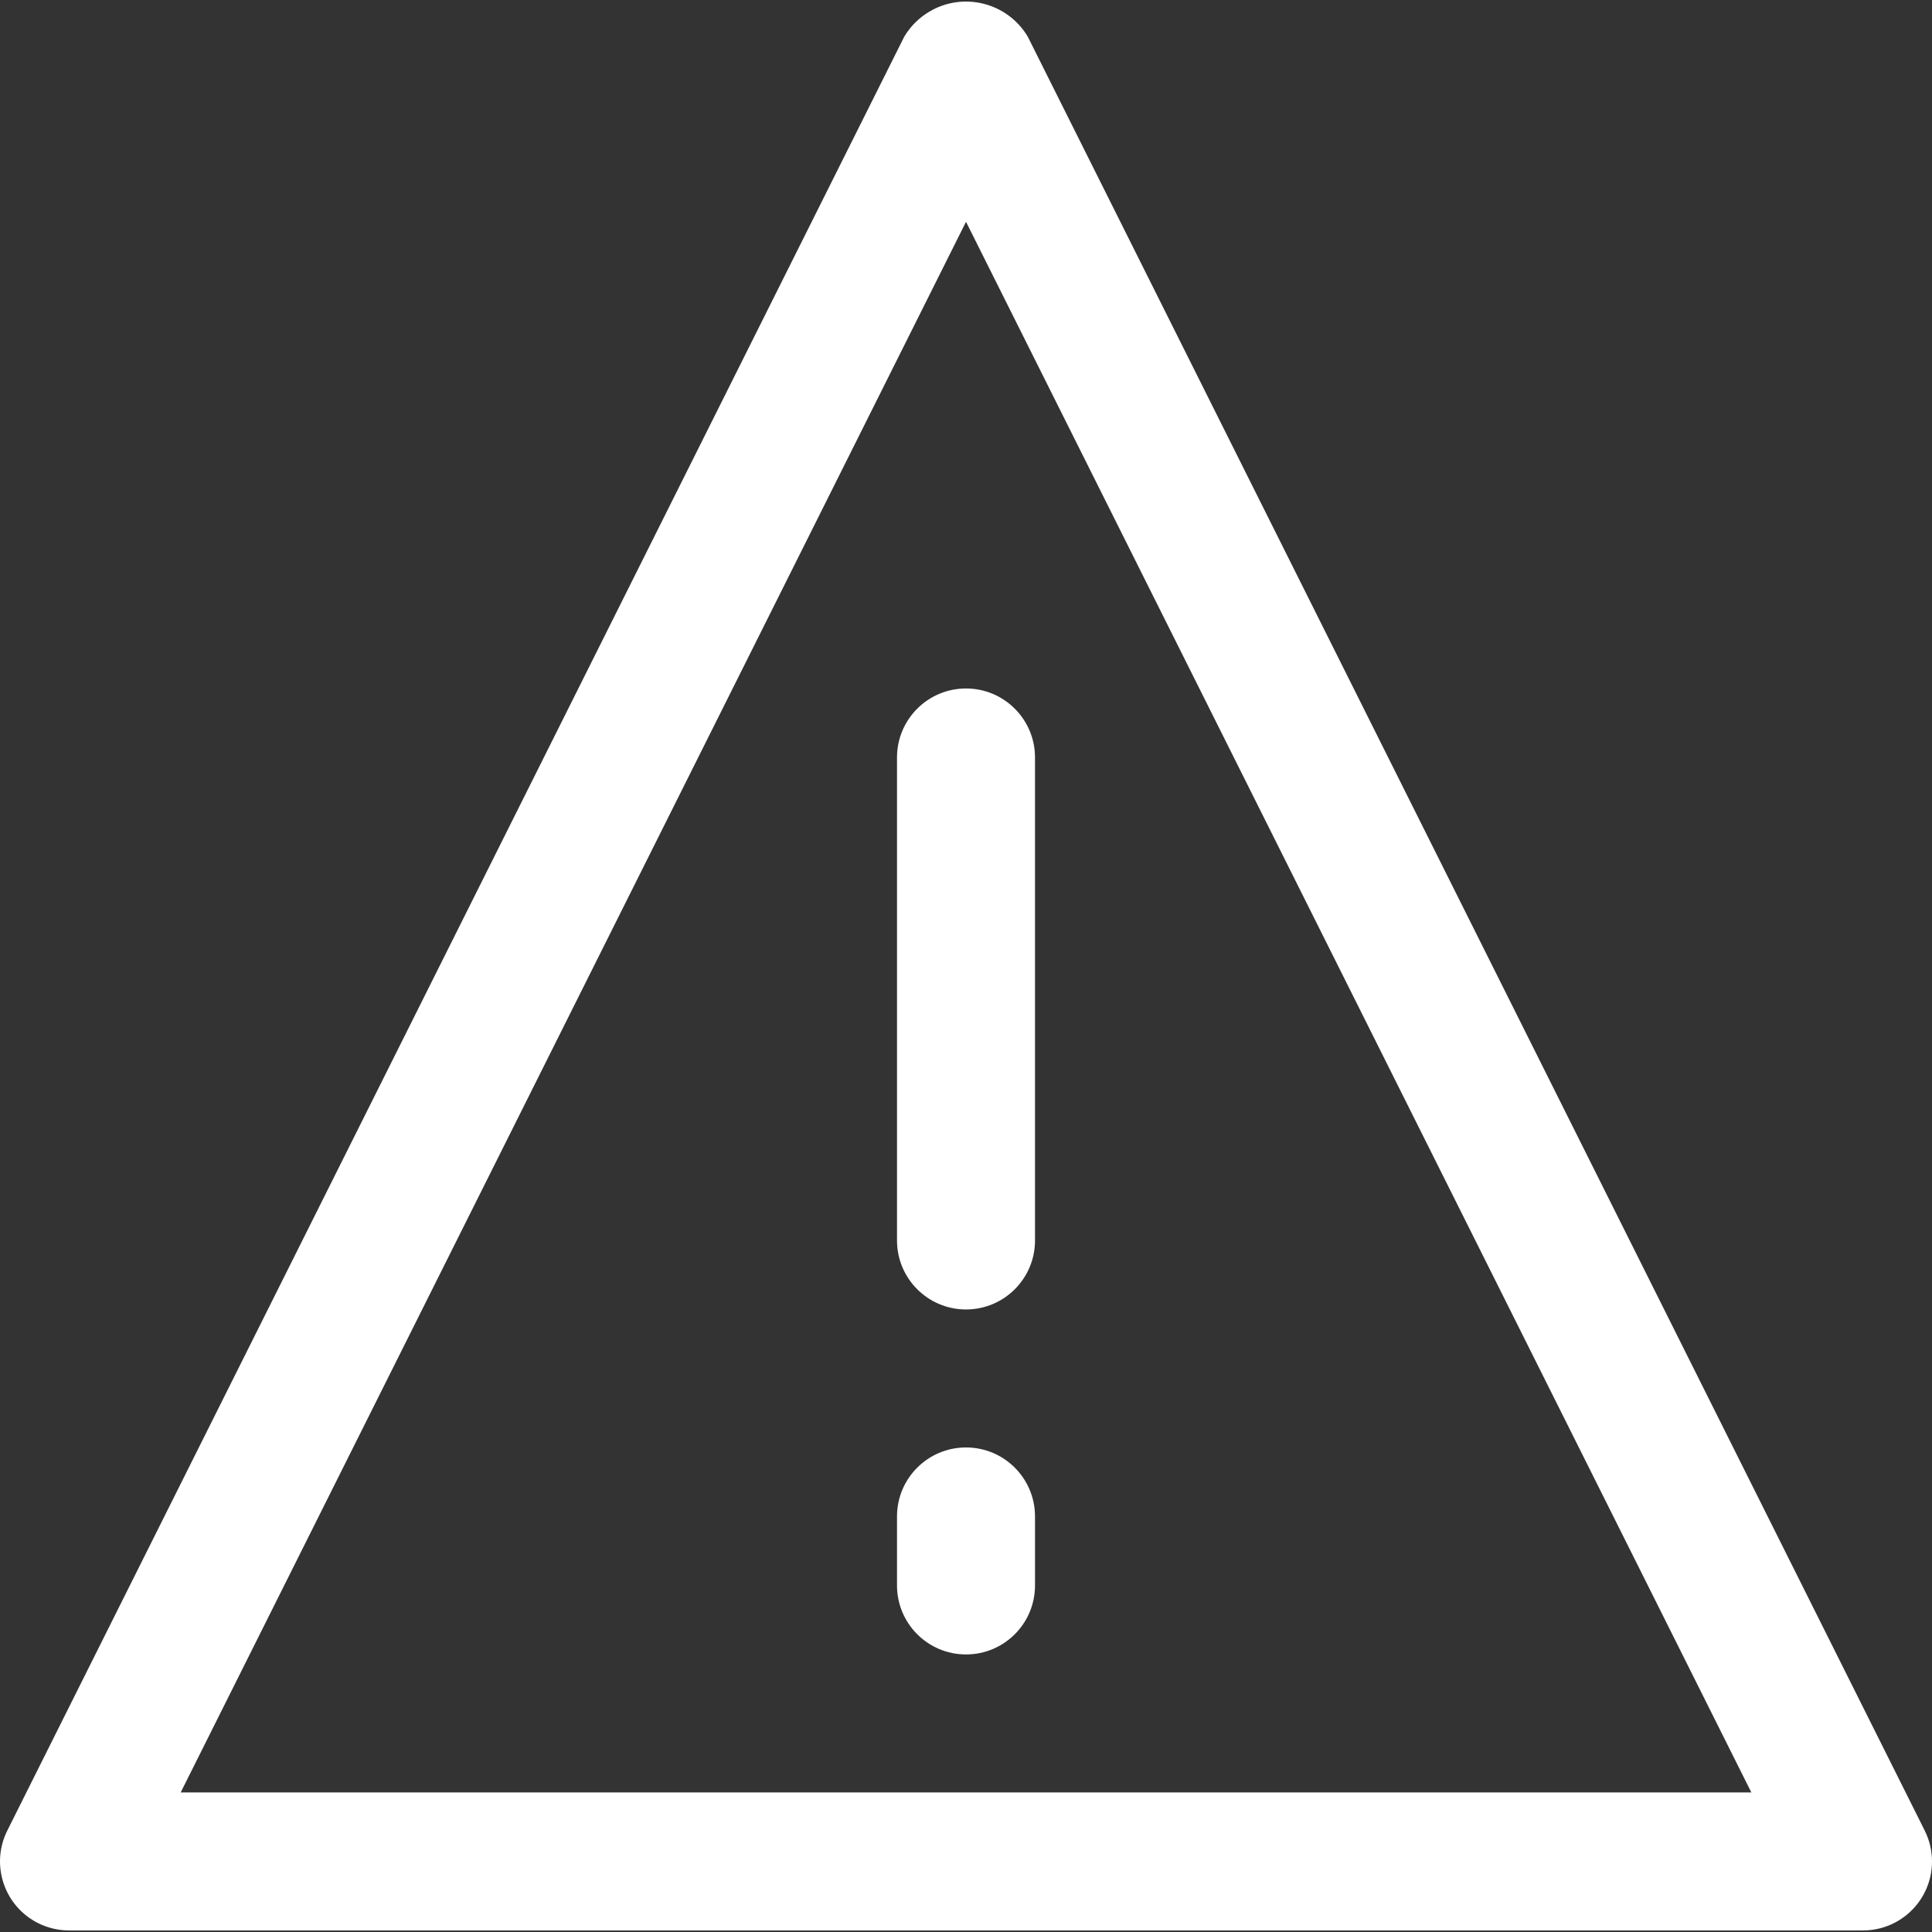
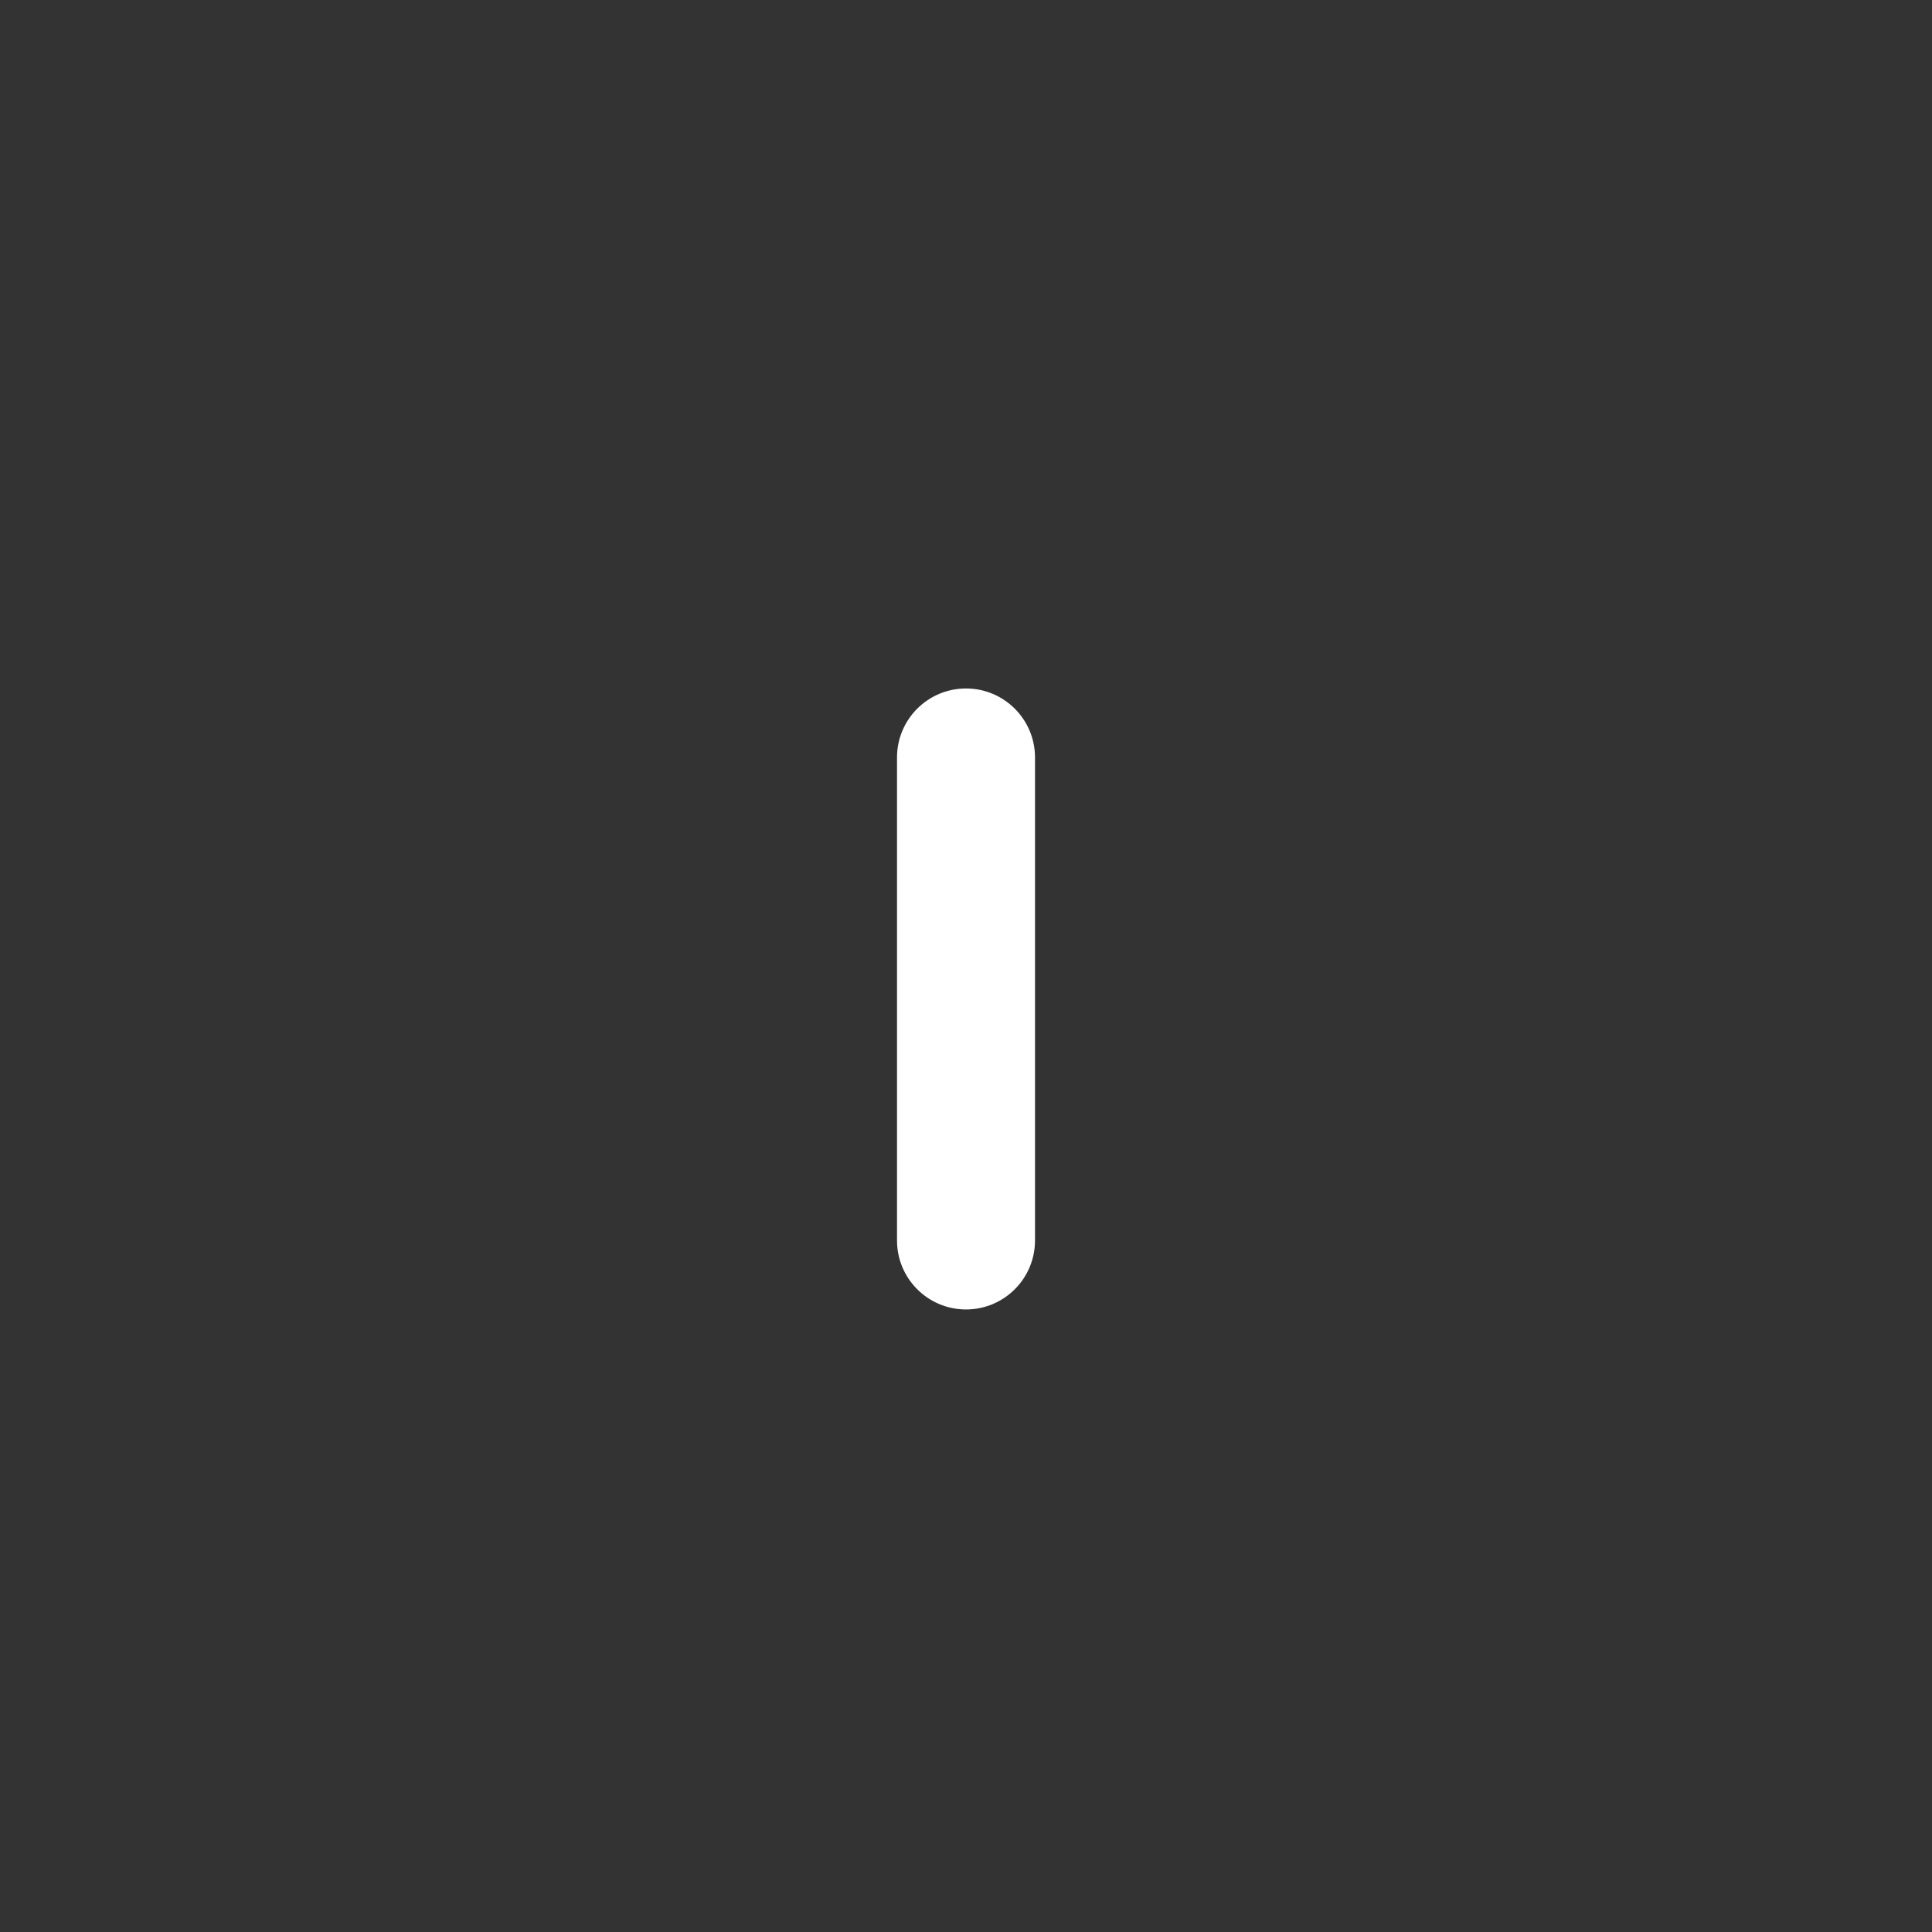
<svg xmlns="http://www.w3.org/2000/svg" version="1.1" width="512" height="512" x="0" y="0" viewBox="0 0 477.886 477.886" style="enable-background:new 0 0 512 512" xml:space="preserve">
  <rect x="0" y="0" width="477.886" height="477.886" fill="#333333" stroke="none" />
  <g>
    <g>
      <g>
-         <path d="M476.086,452.802L254.22,9.068c-5.03-8.436-15.946-11.197-24.382-6.168c-2.536,1.512-4.656,3.632-6.168,6.168    L1.804,452.802c-4.213,8.432-0.794,18.682,7.638,22.896c2.371,1.185,4.986,1.801,7.637,1.8h443.733    c9.426,0.004,17.07-7.633,17.075-17.059C477.888,457.788,477.271,455.173,476.086,452.802z M44.692,443.364L238.945,54.858    l194.253,388.506H44.692z" fill="#ffffff" data-original="#000000" style="" />
-       </g>
+         </g>
    </g>
    <g>
      <g>
        <path d="M238.945,170.297c-9.426,0-17.067,7.641-17.067,17.067v119.467c0,9.426,7.641,17.067,17.067,17.067    s17.067-7.641,17.067-17.067V187.364C256.012,177.938,248.371,170.297,238.945,170.297z" fill="#ffffff" data-original="#000000" style="" />
      </g>
    </g>
    <g>
      <g>
-         <path d="M238.945,358.031c-9.426,0-17.067,7.641-17.067,17.067v17.067c0,9.426,7.641,17.067,17.067,17.067    s17.067-7.641,17.067-17.067v-17.067C256.012,365.672,248.371,358.031,238.945,358.031z" fill="#ffffff" data-original="#000000" style="" />
-       </g>
+         </g>
    </g>
    <g>
</g>
    <g>
</g>
    <g>
</g>
    <g>
</g>
    <g>
</g>
    <g>
</g>
    <g>
</g>
    <g>
</g>
    <g>
</g>
    <g>
</g>
    <g>
</g>
    <g>
</g>
    <g>
</g>
    <g>
</g>
    <g>
</g>
  </g>
</svg>